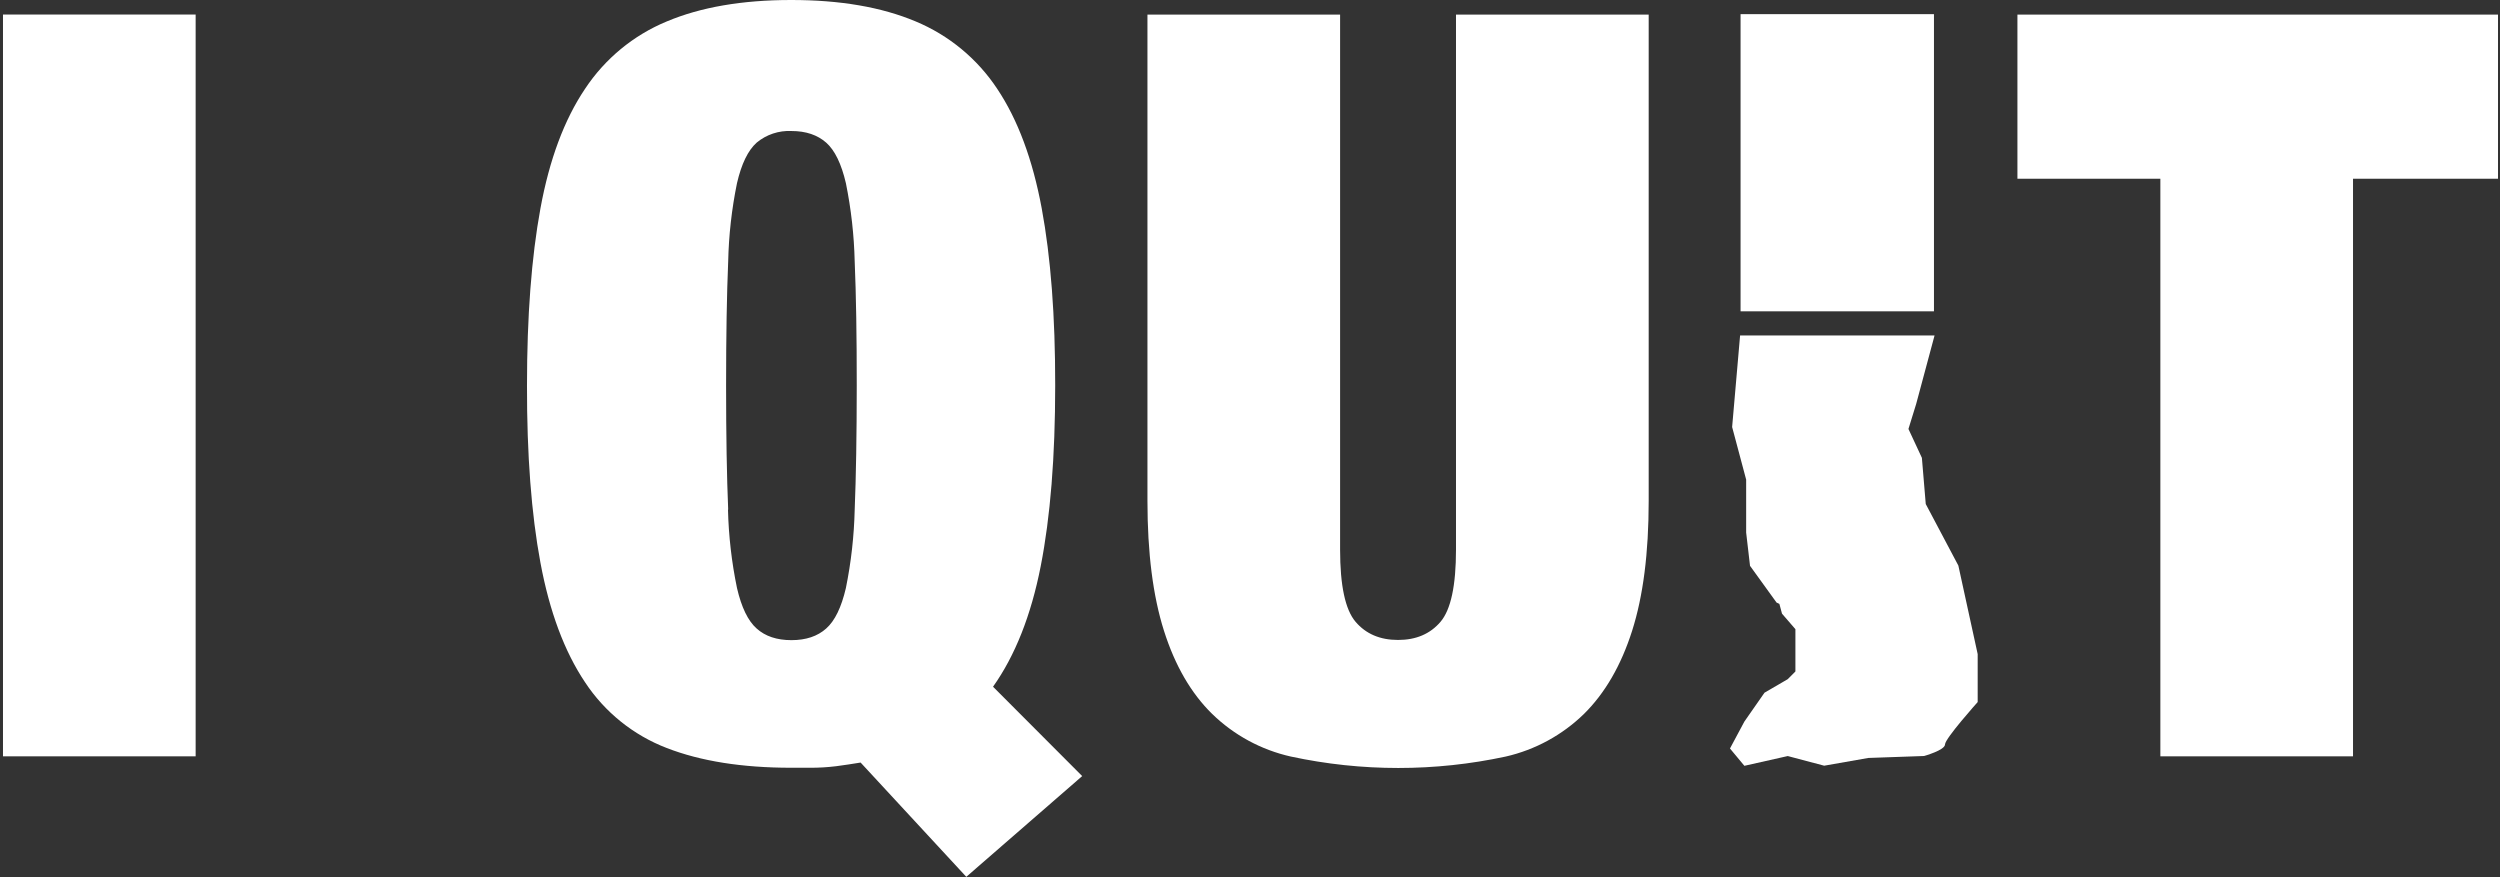
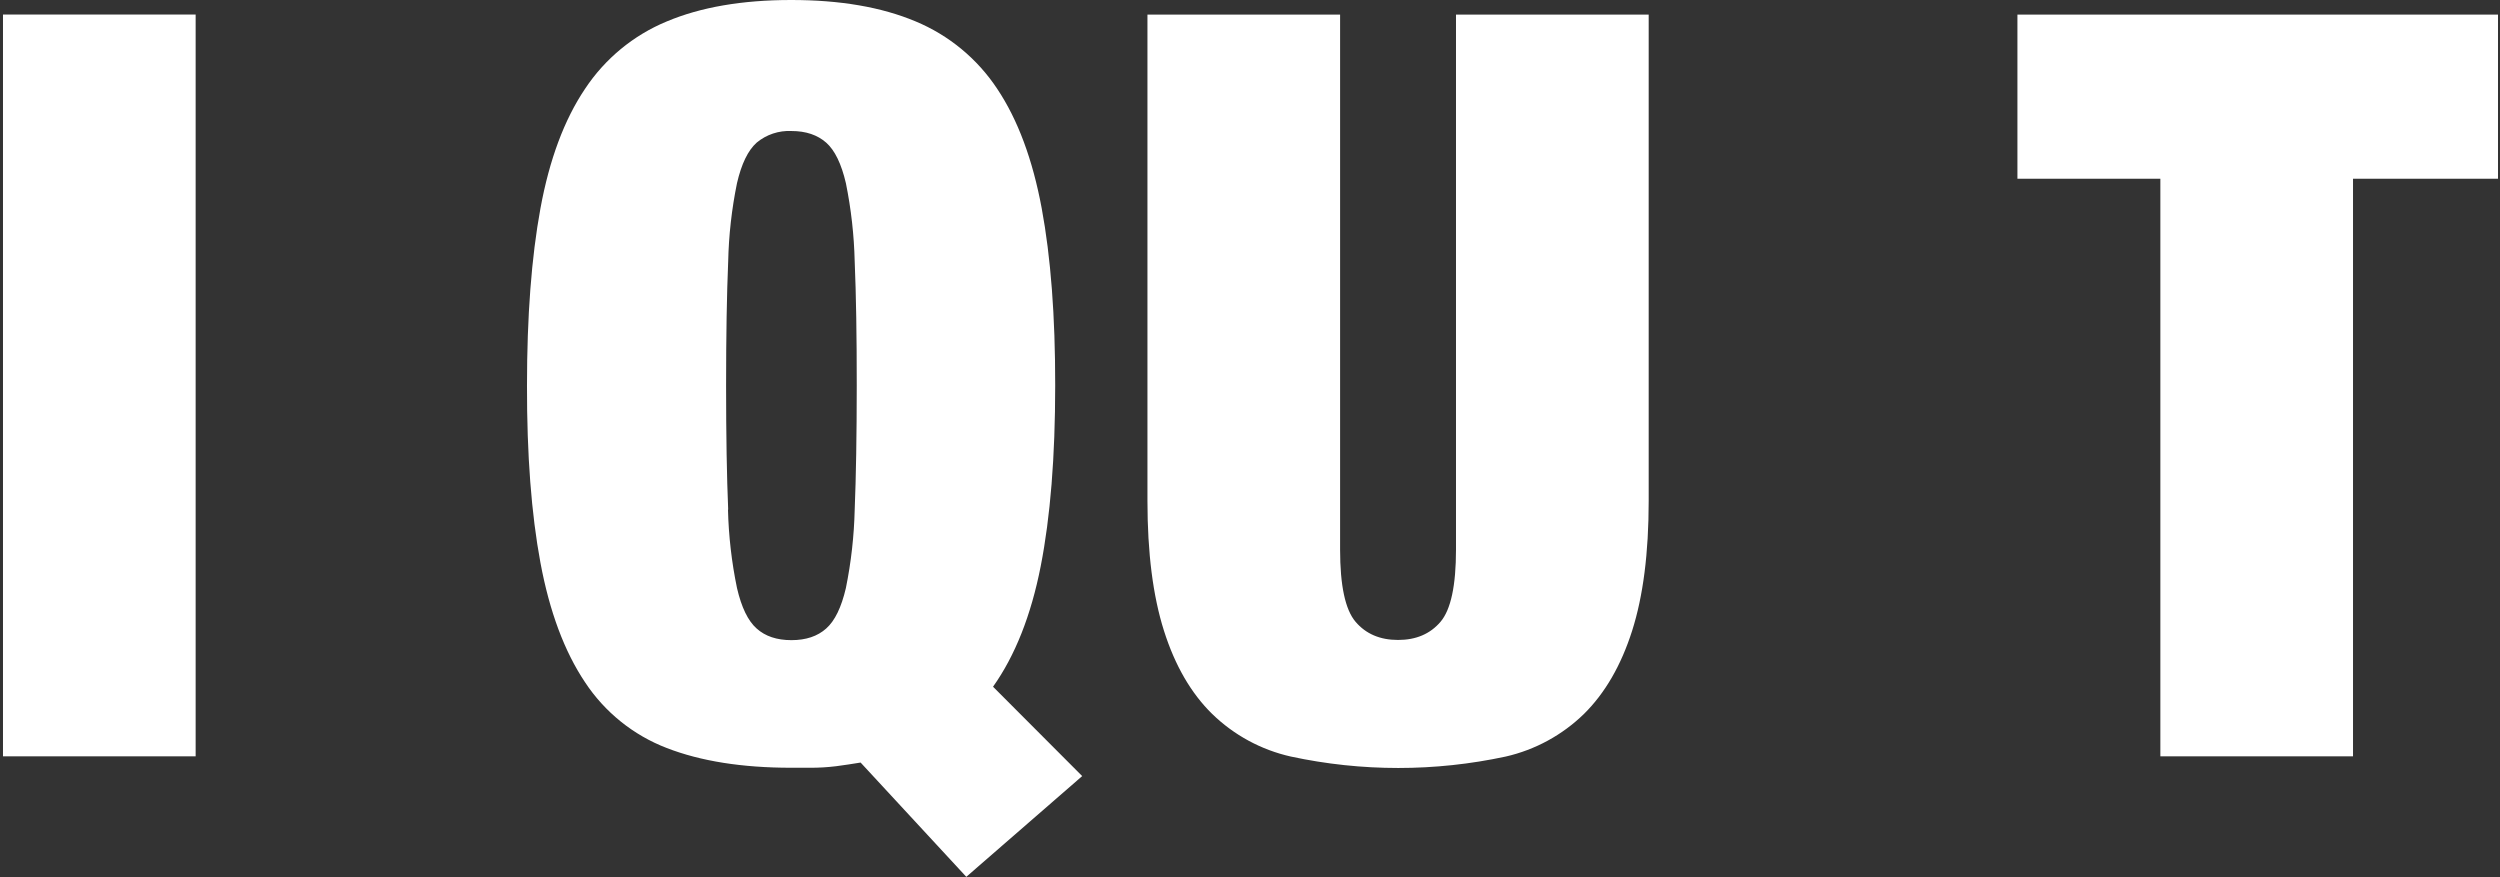
<svg xmlns="http://www.w3.org/2000/svg" width="530" height="186" viewBox="0 0 530 186" fill="none">
  <rect x="0" y="0" width="530" height="186" fill="#333333" stroke="none" />
-   <path d="M410 3H369V66H410V3Z" fill="white" />
-   <path d="M427.694 37.887V3.089H529.576V37.887H498.839V160.34H457.996V37.887H427.694ZM284.101 116.513C284.101 124.147 285.193 129.249 287.377 131.817C289.561 134.386 292.564 135.67 296.386 135.67C300.208 135.67 303.211 134.386 305.395 131.817C307.579 129.249 308.671 124.147 308.671 116.513V3.089H349.522V106.203C349.522 117.211 348.351 126.387 346.008 133.731C343.666 141.075 340.265 146.949 335.804 151.352C331.207 155.833 325.469 158.959 319.219 160.389C304.204 163.62 288.675 163.62 273.659 160.389C267.374 158.977 261.601 155.85 256.977 151.352C252.505 146.971 249.101 141.097 246.764 133.731C244.427 126.365 243.259 117.189 243.259 106.203V3.089H284.101V116.513ZM154.333 108.035C154.47 113.624 155.108 119.188 156.242 124.662C157.192 128.769 158.581 131.631 160.41 133.247C162.236 134.89 164.693 135.711 167.781 135.711C170.869 135.711 173.309 134.89 175.152 133.247C176.995 131.604 178.37 128.769 179.329 124.662C180.44 119.186 181.065 113.622 181.196 108.035C181.48 101.063 181.625 92.3 181.63 81.747C181.635 71.194 181.491 62.431 181.196 55.459C181.065 49.872 180.44 44.308 179.329 38.832C178.37 34.725 176.986 31.858 175.152 30.239C173.317 28.621 170.877 27.775 167.781 27.775C165.104 27.646 162.475 28.525 160.41 30.239C158.576 31.882 157.186 34.746 156.242 38.832C155.122 44.307 154.497 49.872 154.374 55.459C154.079 62.431 153.932 71.194 153.932 81.747C153.932 92.3 154.079 101.063 154.374 108.035H154.333ZM182.449 161.662C180.688 161.95 178.968 162.213 177.281 162.434C175.426 162.665 173.557 162.775 171.688 162.763H167.707C157.333 162.763 148.551 161.369 141.361 158.582C134.266 155.859 128.2 150.975 124.014 144.616C119.647 138.088 116.499 129.646 114.572 119.289C112.644 108.933 111.694 96.416 111.722 81.739C111.722 67.056 112.672 54.539 114.572 44.188C116.472 33.837 119.619 25.392 124.014 18.853C128.243 12.454 134.284 7.47 141.361 4.543C148.551 1.52 157.333 0.005 167.707 1.48822e-05C178.081 -0.005 186.866 1.501 194.062 4.518C201.136 7.45 207.176 12.433 211.408 18.829C215.776 25.368 218.921 33.813 220.843 44.164C222.765 54.514 223.718 67.031 223.701 81.714C223.701 96.841 222.678 109.615 220.63 120.037C218.583 130.459 215.214 138.975 210.524 145.585L229.426 164.529L204.856 185.888L182.449 161.662ZM41.477 160.34H0.634V3.081H41.477V160.34Z" fill="white" />
-   <path d="M419.267 144.501V138.668L415.172 119.906L408.259 106.852L407.44 97.06L404.59 90.94L406.228 85.641L410.127 71.117H368.899L367.212 90.529L370.185 101.677V112.906L371.004 119.955L376.63 127.743L377.228 128.022L377.785 130.1L380.627 133.386V142.349L378.989 143.992L374.075 146.851L369.808 152.971L366.753 158.68L369.808 162.352L379.005 160.282L386.728 162.328L396.081 160.685L407.875 160.274C407.875 160.274 412.346 159.05 412.346 157.809C412.346 156.569 419.267 148.839 419.267 148.839V144.501Z" fill="white" />
+   <path d="M427.694 37.887V3.089H529.576V37.887H498.839V160.34H457.996V37.887H427.694M284.101 116.513C284.101 124.147 285.193 129.249 287.377 131.817C289.561 134.386 292.564 135.67 296.386 135.67C300.208 135.67 303.211 134.386 305.395 131.817C307.579 129.249 308.671 124.147 308.671 116.513V3.089H349.522V106.203C349.522 117.211 348.351 126.387 346.008 133.731C343.666 141.075 340.265 146.949 335.804 151.352C331.207 155.833 325.469 158.959 319.219 160.389C304.204 163.62 288.675 163.62 273.659 160.389C267.374 158.977 261.601 155.85 256.977 151.352C252.505 146.971 249.101 141.097 246.764 133.731C244.427 126.365 243.259 117.189 243.259 106.203V3.089H284.101V116.513ZM154.333 108.035C154.47 113.624 155.108 119.188 156.242 124.662C157.192 128.769 158.581 131.631 160.41 133.247C162.236 134.89 164.693 135.711 167.781 135.711C170.869 135.711 173.309 134.89 175.152 133.247C176.995 131.604 178.37 128.769 179.329 124.662C180.44 119.186 181.065 113.622 181.196 108.035C181.48 101.063 181.625 92.3 181.63 81.747C181.635 71.194 181.491 62.431 181.196 55.459C181.065 49.872 180.44 44.308 179.329 38.832C178.37 34.725 176.986 31.858 175.152 30.239C173.317 28.621 170.877 27.775 167.781 27.775C165.104 27.646 162.475 28.525 160.41 30.239C158.576 31.882 157.186 34.746 156.242 38.832C155.122 44.307 154.497 49.872 154.374 55.459C154.079 62.431 153.932 71.194 153.932 81.747C153.932 92.3 154.079 101.063 154.374 108.035H154.333ZM182.449 161.662C180.688 161.95 178.968 162.213 177.281 162.434C175.426 162.665 173.557 162.775 171.688 162.763H167.707C157.333 162.763 148.551 161.369 141.361 158.582C134.266 155.859 128.2 150.975 124.014 144.616C119.647 138.088 116.499 129.646 114.572 119.289C112.644 108.933 111.694 96.416 111.722 81.739C111.722 67.056 112.672 54.539 114.572 44.188C116.472 33.837 119.619 25.392 124.014 18.853C128.243 12.454 134.284 7.47 141.361 4.543C148.551 1.52 157.333 0.005 167.707 1.48822e-05C178.081 -0.005 186.866 1.501 194.062 4.518C201.136 7.45 207.176 12.433 211.408 18.829C215.776 25.368 218.921 33.813 220.843 44.164C222.765 54.514 223.718 67.031 223.701 81.714C223.701 96.841 222.678 109.615 220.63 120.037C218.583 130.459 215.214 138.975 210.524 145.585L229.426 164.529L204.856 185.888L182.449 161.662ZM41.477 160.34H0.634V3.081H41.477V160.34Z" fill="white" />
</svg>